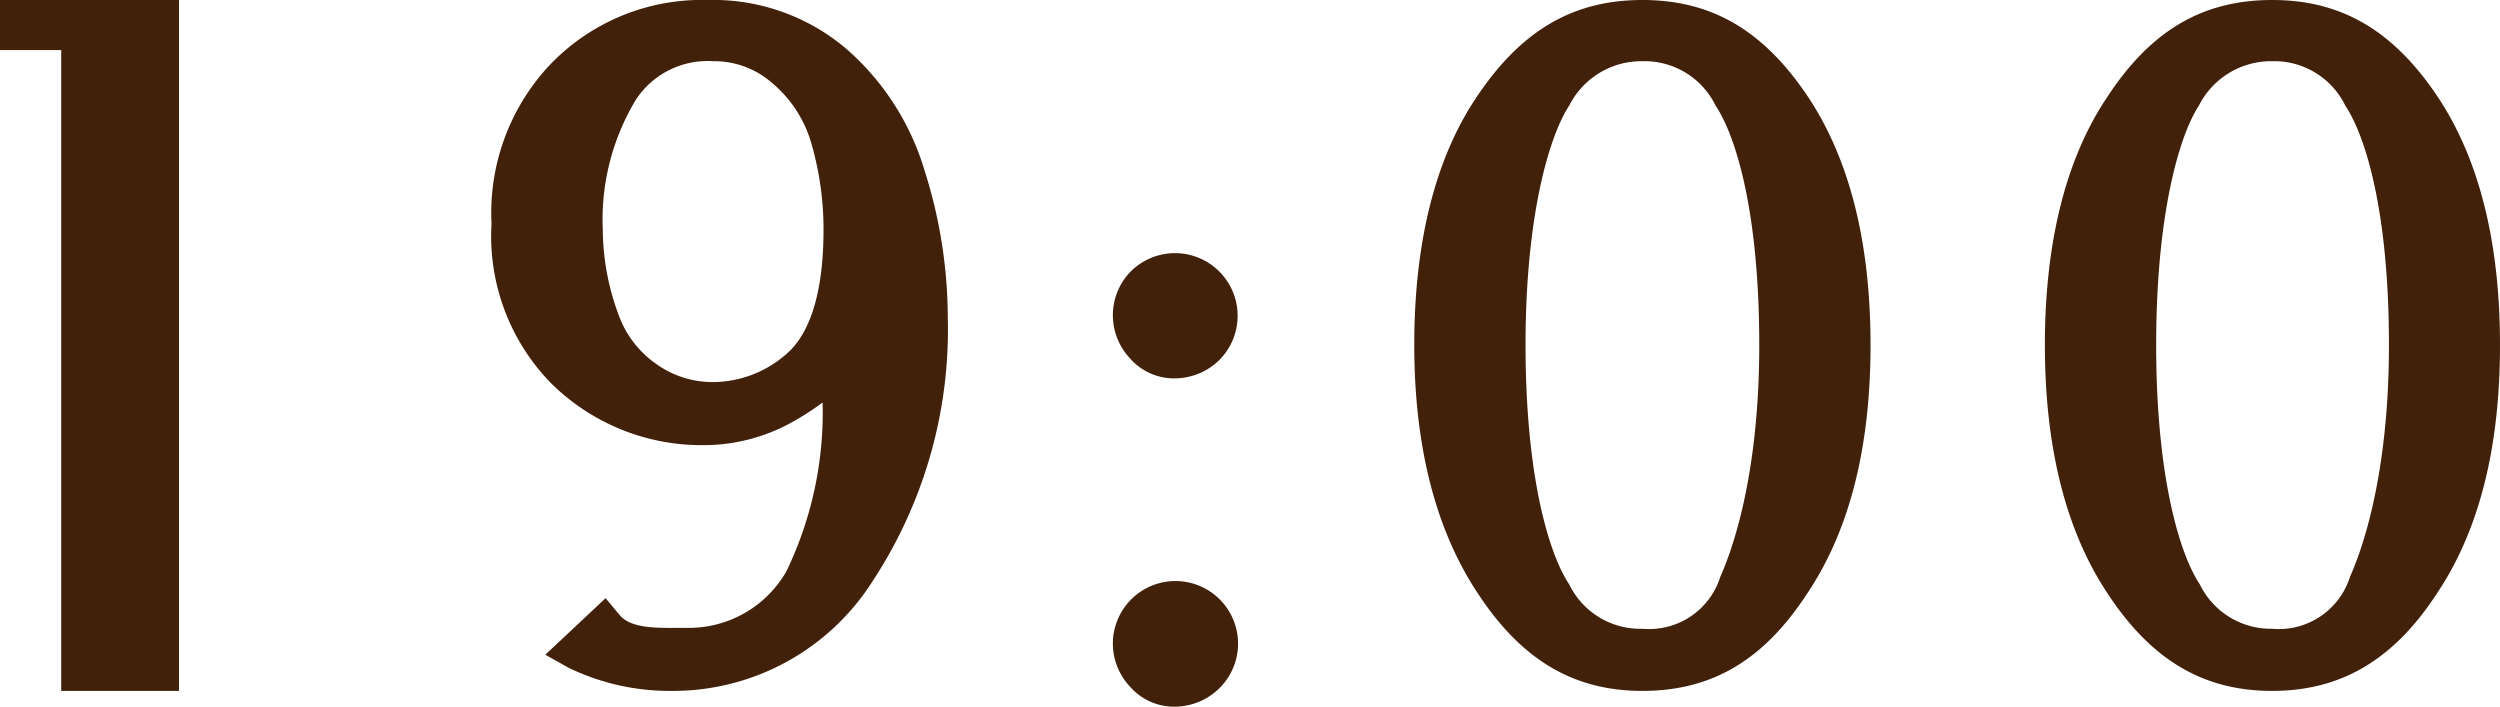
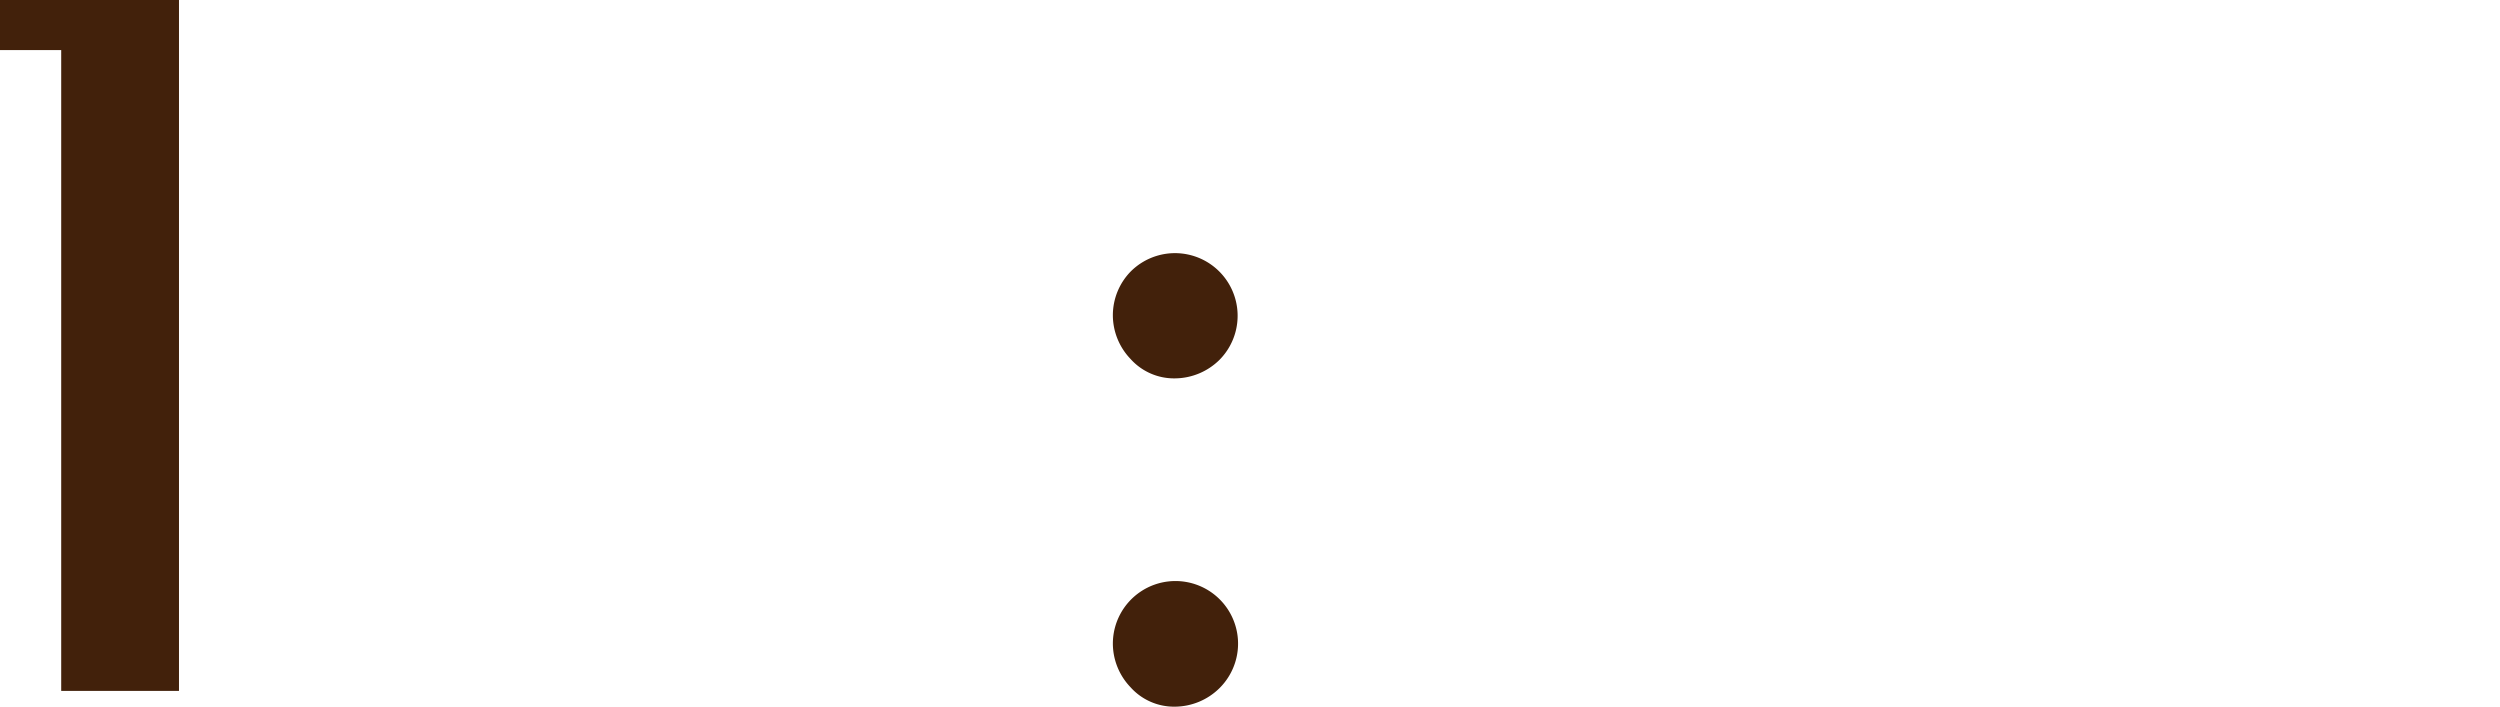
<svg xmlns="http://www.w3.org/2000/svg" viewBox="0 0 107.83 30.48">
  <defs>
    <style>.cls-1{fill:#42210b;}</style>
  </defs>
  <g id="レイヤー_2" data-name="レイヤー 2">
    <g id="photo">
      <path class="cls-1" d="M7,29.8H2.64V2.16l-1,0H0V0H7.72V29.8Z" />
-       <path class="cls-1" d="M33.88,18.36a7.85,7.85,0,0,1-3.52.84,9.22,9.22,0,0,1-6.64-2.72A9.09,9.09,0,0,1,21.2,9.64a9.32,9.32,0,0,1,2.44-6.76A9.06,9.06,0,0,1,30.52,0a8.87,8.87,0,0,1,6,2.12,11.21,11.21,0,0,1,3.36,5.24,21.05,21.05,0,0,1,1,6.32A19.75,19.75,0,0,1,37.68,25a10.2,10.2,0,0,1-8.76,4.8,10,10,0,0,1-4.4-1l-1-.56,2.6-2.44.6.72c.52.64,1.8.56,2.84.56a4.85,4.85,0,0,0,4.36-2.44,15.76,15.76,0,0,0,1.56-7.28A11.34,11.34,0,0,1,33.88,18.36Zm-.6-14.8a3.78,3.78,0,0,0-2.52-.92,3.7,3.7,0,0,0-3.32,1.64A10,10,0,0,0,26,9.92a10.64,10.64,0,0,0,.72,3.76,4.36,4.36,0,0,0,1.56,2,4.17,4.17,0,0,0,2.48.8,4.83,4.83,0,0,0,3.32-1.36c.88-.88,1.44-2.56,1.44-5.2A13.32,13.32,0,0,0,35,6.2,5.3,5.3,0,0,0,33.28,3.56Z" />
      <path class="cls-1" d="M50.68,16.32a2.52,2.52,0,0,1-1.92-.84A2.73,2.73,0,0,1,48,13.6a2.7,2.7,0,0,1,.76-1.88,2.7,2.7,0,1,1,3.84,3.8A2.76,2.76,0,0,1,50.68,16.32Zm0,14.16a2.52,2.52,0,0,1-1.92-.84A2.73,2.73,0,0,1,48,27.76a2.7,2.7,0,1,1,4.6,1.92A2.76,2.76,0,0,1,50.68,30.48Z" />
-       <path class="cls-1" d="M70.84,29.8c-3,0-5.24-1.36-7.12-4.24C61.92,22.84,61,19.24,61,14.88s.88-8,2.68-10.68C65.6,1.32,67.84,0,70.84,0S76.08,1.32,78,4.2c1.8,2.72,2.68,6.32,2.68,10.68S79.8,22.8,78,25.52C76.12,28.44,73.88,29.8,70.84,29.8Zm0-27.16a3.49,3.49,0,0,0-3.16,1.92c-.84,1.28-1.88,4.68-1.88,10.32s1,9,1.88,10.32a3.41,3.41,0,0,0,3.16,1.92,3.22,3.22,0,0,0,3.36-2.24c.48-1.08,1.68-4.28,1.68-10s-1-9-1.88-10.32A3.41,3.41,0,0,0,70.84,2.64Z" />
-       <path class="cls-1" d="M98,29.8c-3,0-5.24-1.36-7.12-4.24-1.8-2.72-2.68-6.32-2.68-10.68s.88-8,2.68-10.68C92.76,1.32,95,0,98,0s5.24,1.32,7.16,4.2c1.8,2.72,2.67,6.32,2.67,10.68s-.87,7.92-2.67,10.64C103.28,28.44,101,29.8,98,29.8ZM98,2.64a3.49,3.49,0,0,0-3.16,1.92C94,5.84,93,9.24,93,14.88s1,9,1.88,10.32A3.41,3.41,0,0,0,98,27.12a3.22,3.22,0,0,0,3.36-2.24c.48-1.08,1.68-4.28,1.68-10s-1-9-1.88-10.32A3.41,3.41,0,0,0,98,2.64Z" />
    </g>
  </g>
</svg>